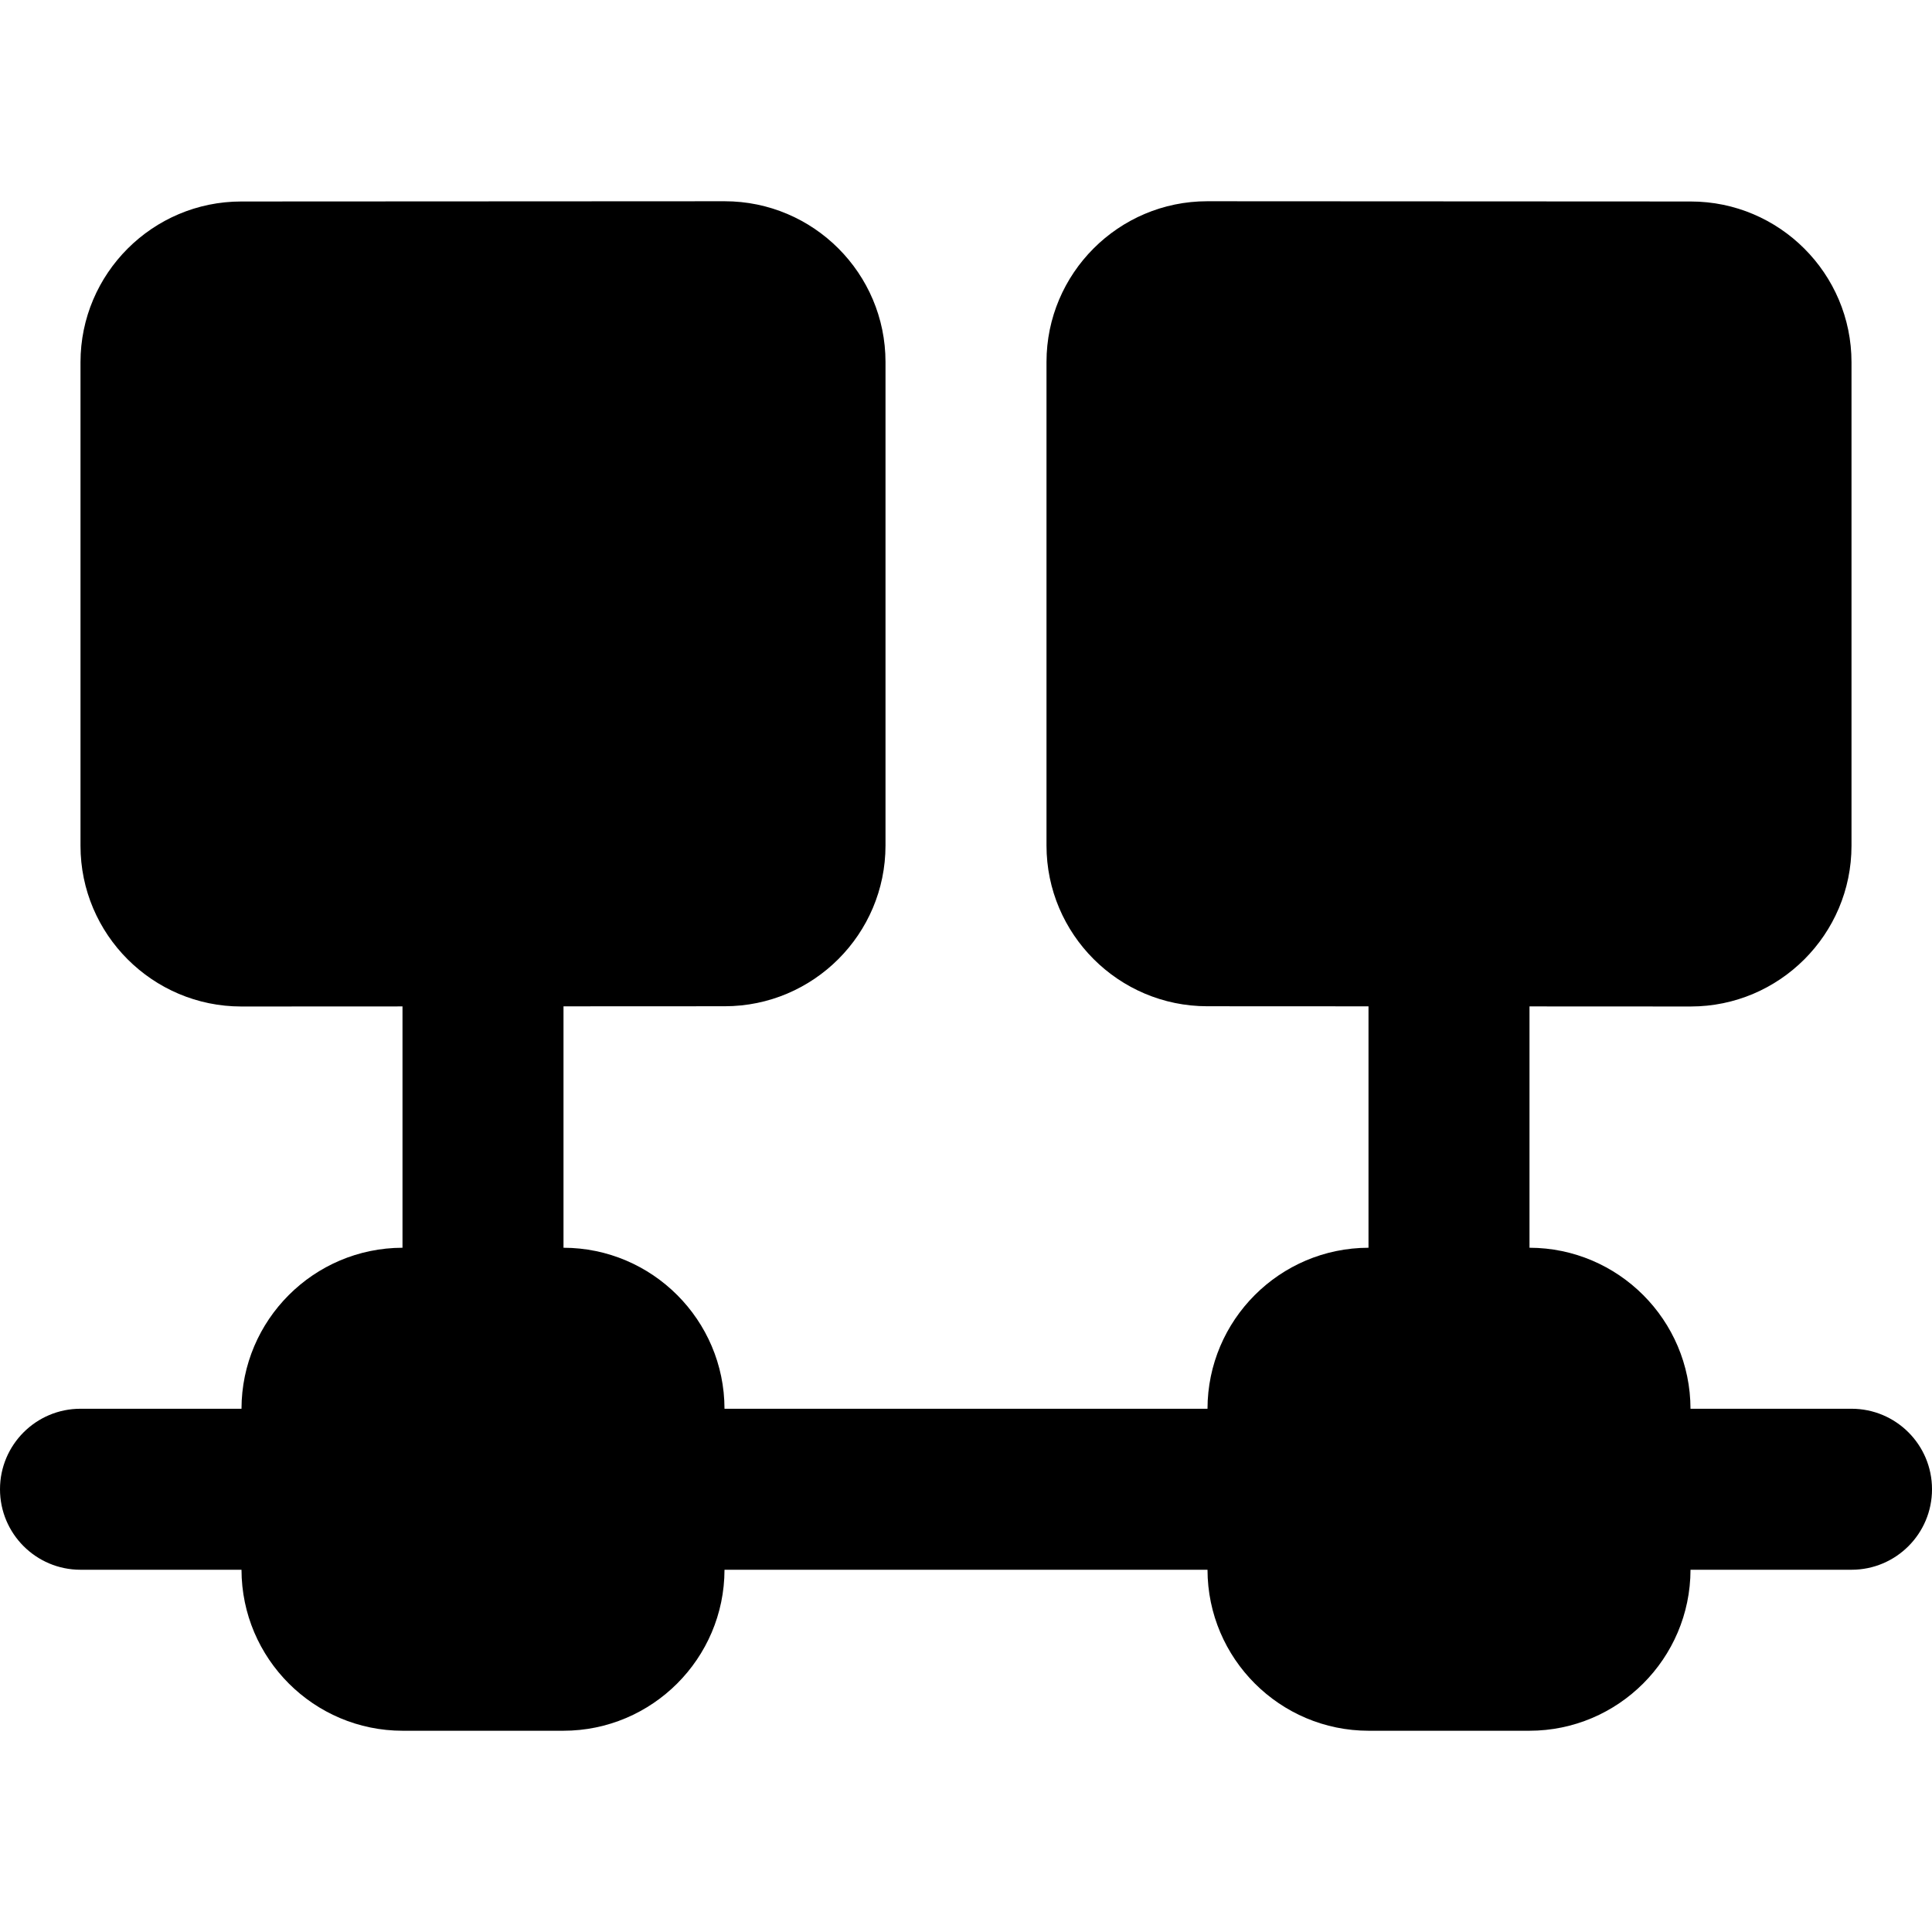
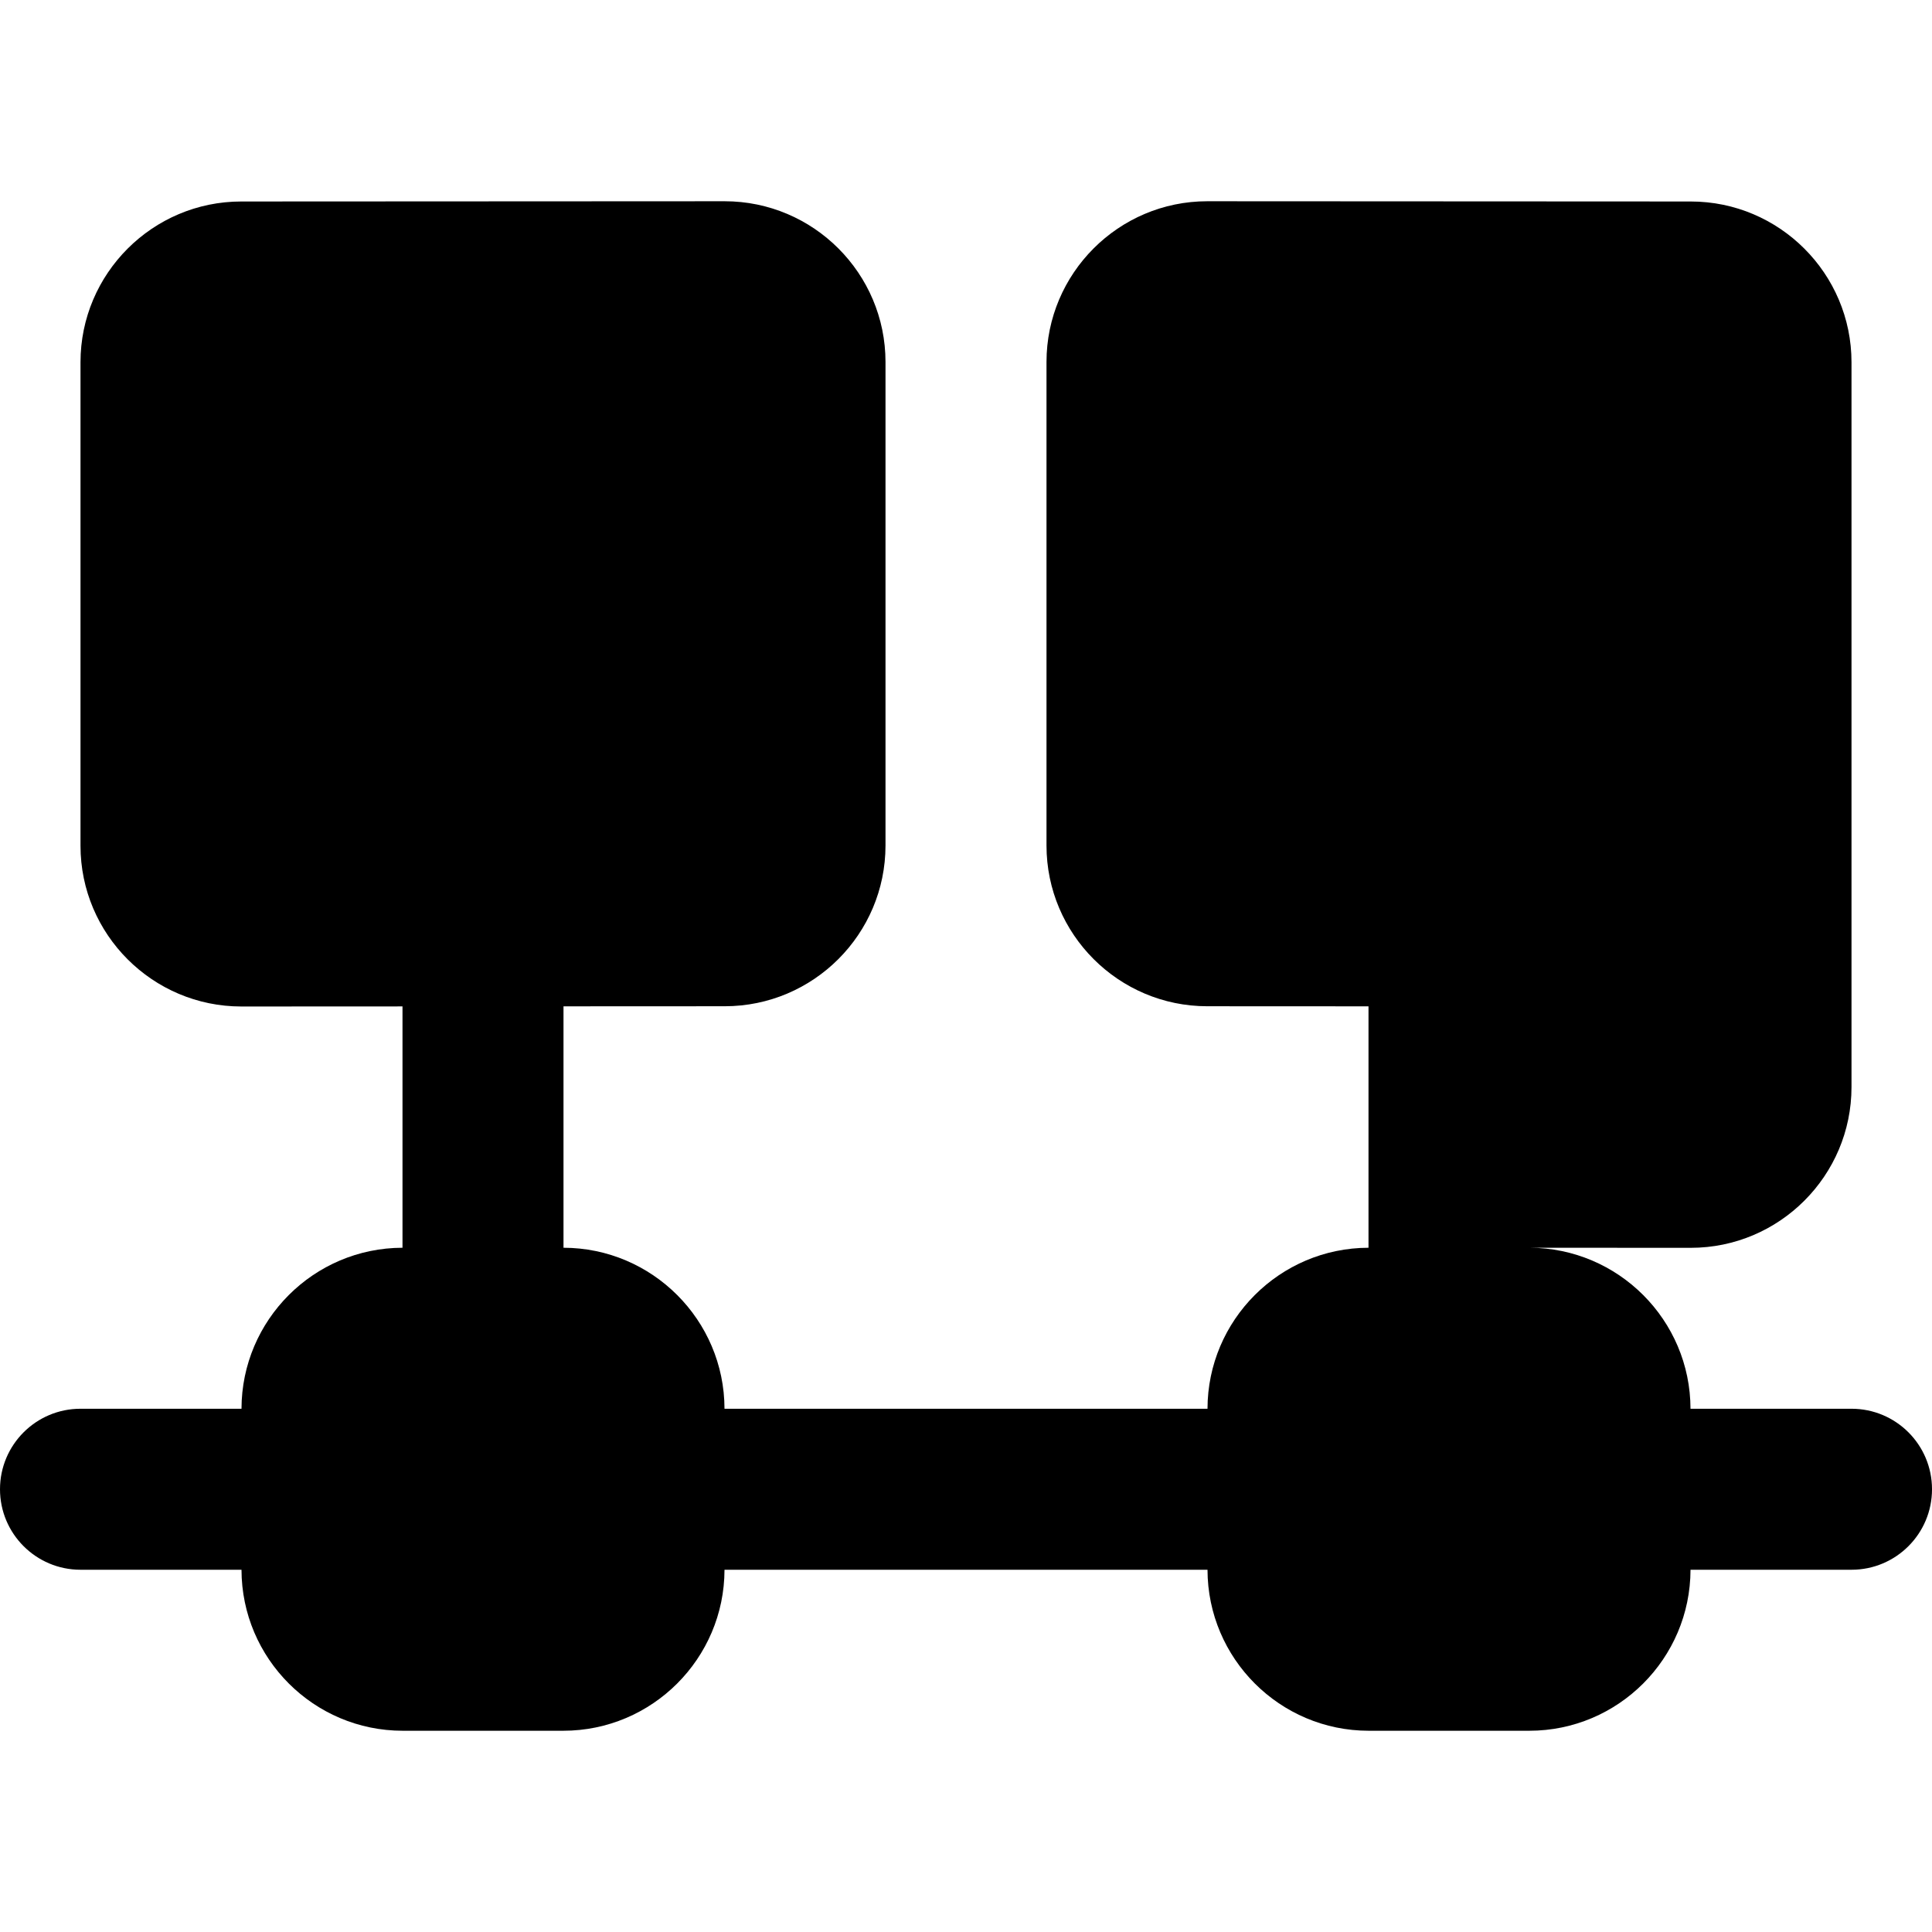
<svg xmlns="http://www.w3.org/2000/svg" fill="#000000" height="800px" width="800px" version="1.1" id="Layer_1" viewBox="0 0 512 512" xml:space="preserve">
  <g>
    <g>
-       <path d="M490.667,373.333H448c-0.043-23.509-19.157-42.624-42.667-42.667v-63.957l42.731,0.021    c23.488,0,42.603-19.115,42.603-42.603V96c0-23.488-19.115-42.603-42.603-42.603l-128.107-0.064h-0.021    c-23.488,0-42.603,19.115-42.603,42.603v128.128c0,23.488,19.115,42.603,42.603,42.603l42.731,0.021v63.979    c-23.509,0.043-42.624,19.157-42.667,42.667H192c-0.043-23.509-19.157-42.624-42.667-42.667v-63.979l42.731-0.021    c23.488,0,42.603-19.115,42.603-42.603V95.936c0-23.488-19.115-42.603-42.624-42.603L63.936,53.397    c-23.488,0-42.603,19.115-42.603,42.603v128.128c0,23.488,19.115,42.603,42.624,42.603l42.709-0.021v63.957    C83.157,330.709,64.043,349.824,64,373.333H21.333C9.557,373.333,0,382.891,0,394.667S9.557,416,21.333,416H64    c0.043,23.531,19.179,42.667,42.731,42.667h42.539c23.552,0,42.688-19.136,42.731-42.667h128    c0.043,23.531,19.179,42.667,42.731,42.667h42.539c23.552,0,42.688-19.136,42.731-42.667h42.667    c11.797,0,21.333-9.557,21.333-21.333S502.464,373.333,490.667,373.333z" />
+       <path d="M490.667,373.333H448c-0.043-23.509-19.157-42.624-42.667-42.667l42.731,0.021    c23.488,0,42.603-19.115,42.603-42.603V96c0-23.488-19.115-42.603-42.603-42.603l-128.107-0.064h-0.021    c-23.488,0-42.603,19.115-42.603,42.603v128.128c0,23.488,19.115,42.603,42.603,42.603l42.731,0.021v63.979    c-23.509,0.043-42.624,19.157-42.667,42.667H192c-0.043-23.509-19.157-42.624-42.667-42.667v-63.979l42.731-0.021    c23.488,0,42.603-19.115,42.603-42.603V95.936c0-23.488-19.115-42.603-42.624-42.603L63.936,53.397    c-23.488,0-42.603,19.115-42.603,42.603v128.128c0,23.488,19.115,42.603,42.624,42.603l42.709-0.021v63.957    C83.157,330.709,64.043,349.824,64,373.333H21.333C9.557,373.333,0,382.891,0,394.667S9.557,416,21.333,416H64    c0.043,23.531,19.179,42.667,42.731,42.667h42.539c23.552,0,42.688-19.136,42.731-42.667h128    c0.043,23.531,19.179,42.667,42.731,42.667h42.539c23.552,0,42.688-19.136,42.731-42.667h42.667    c11.797,0,21.333-9.557,21.333-21.333S502.464,373.333,490.667,373.333z" />
    </g>
  </g>
</svg>